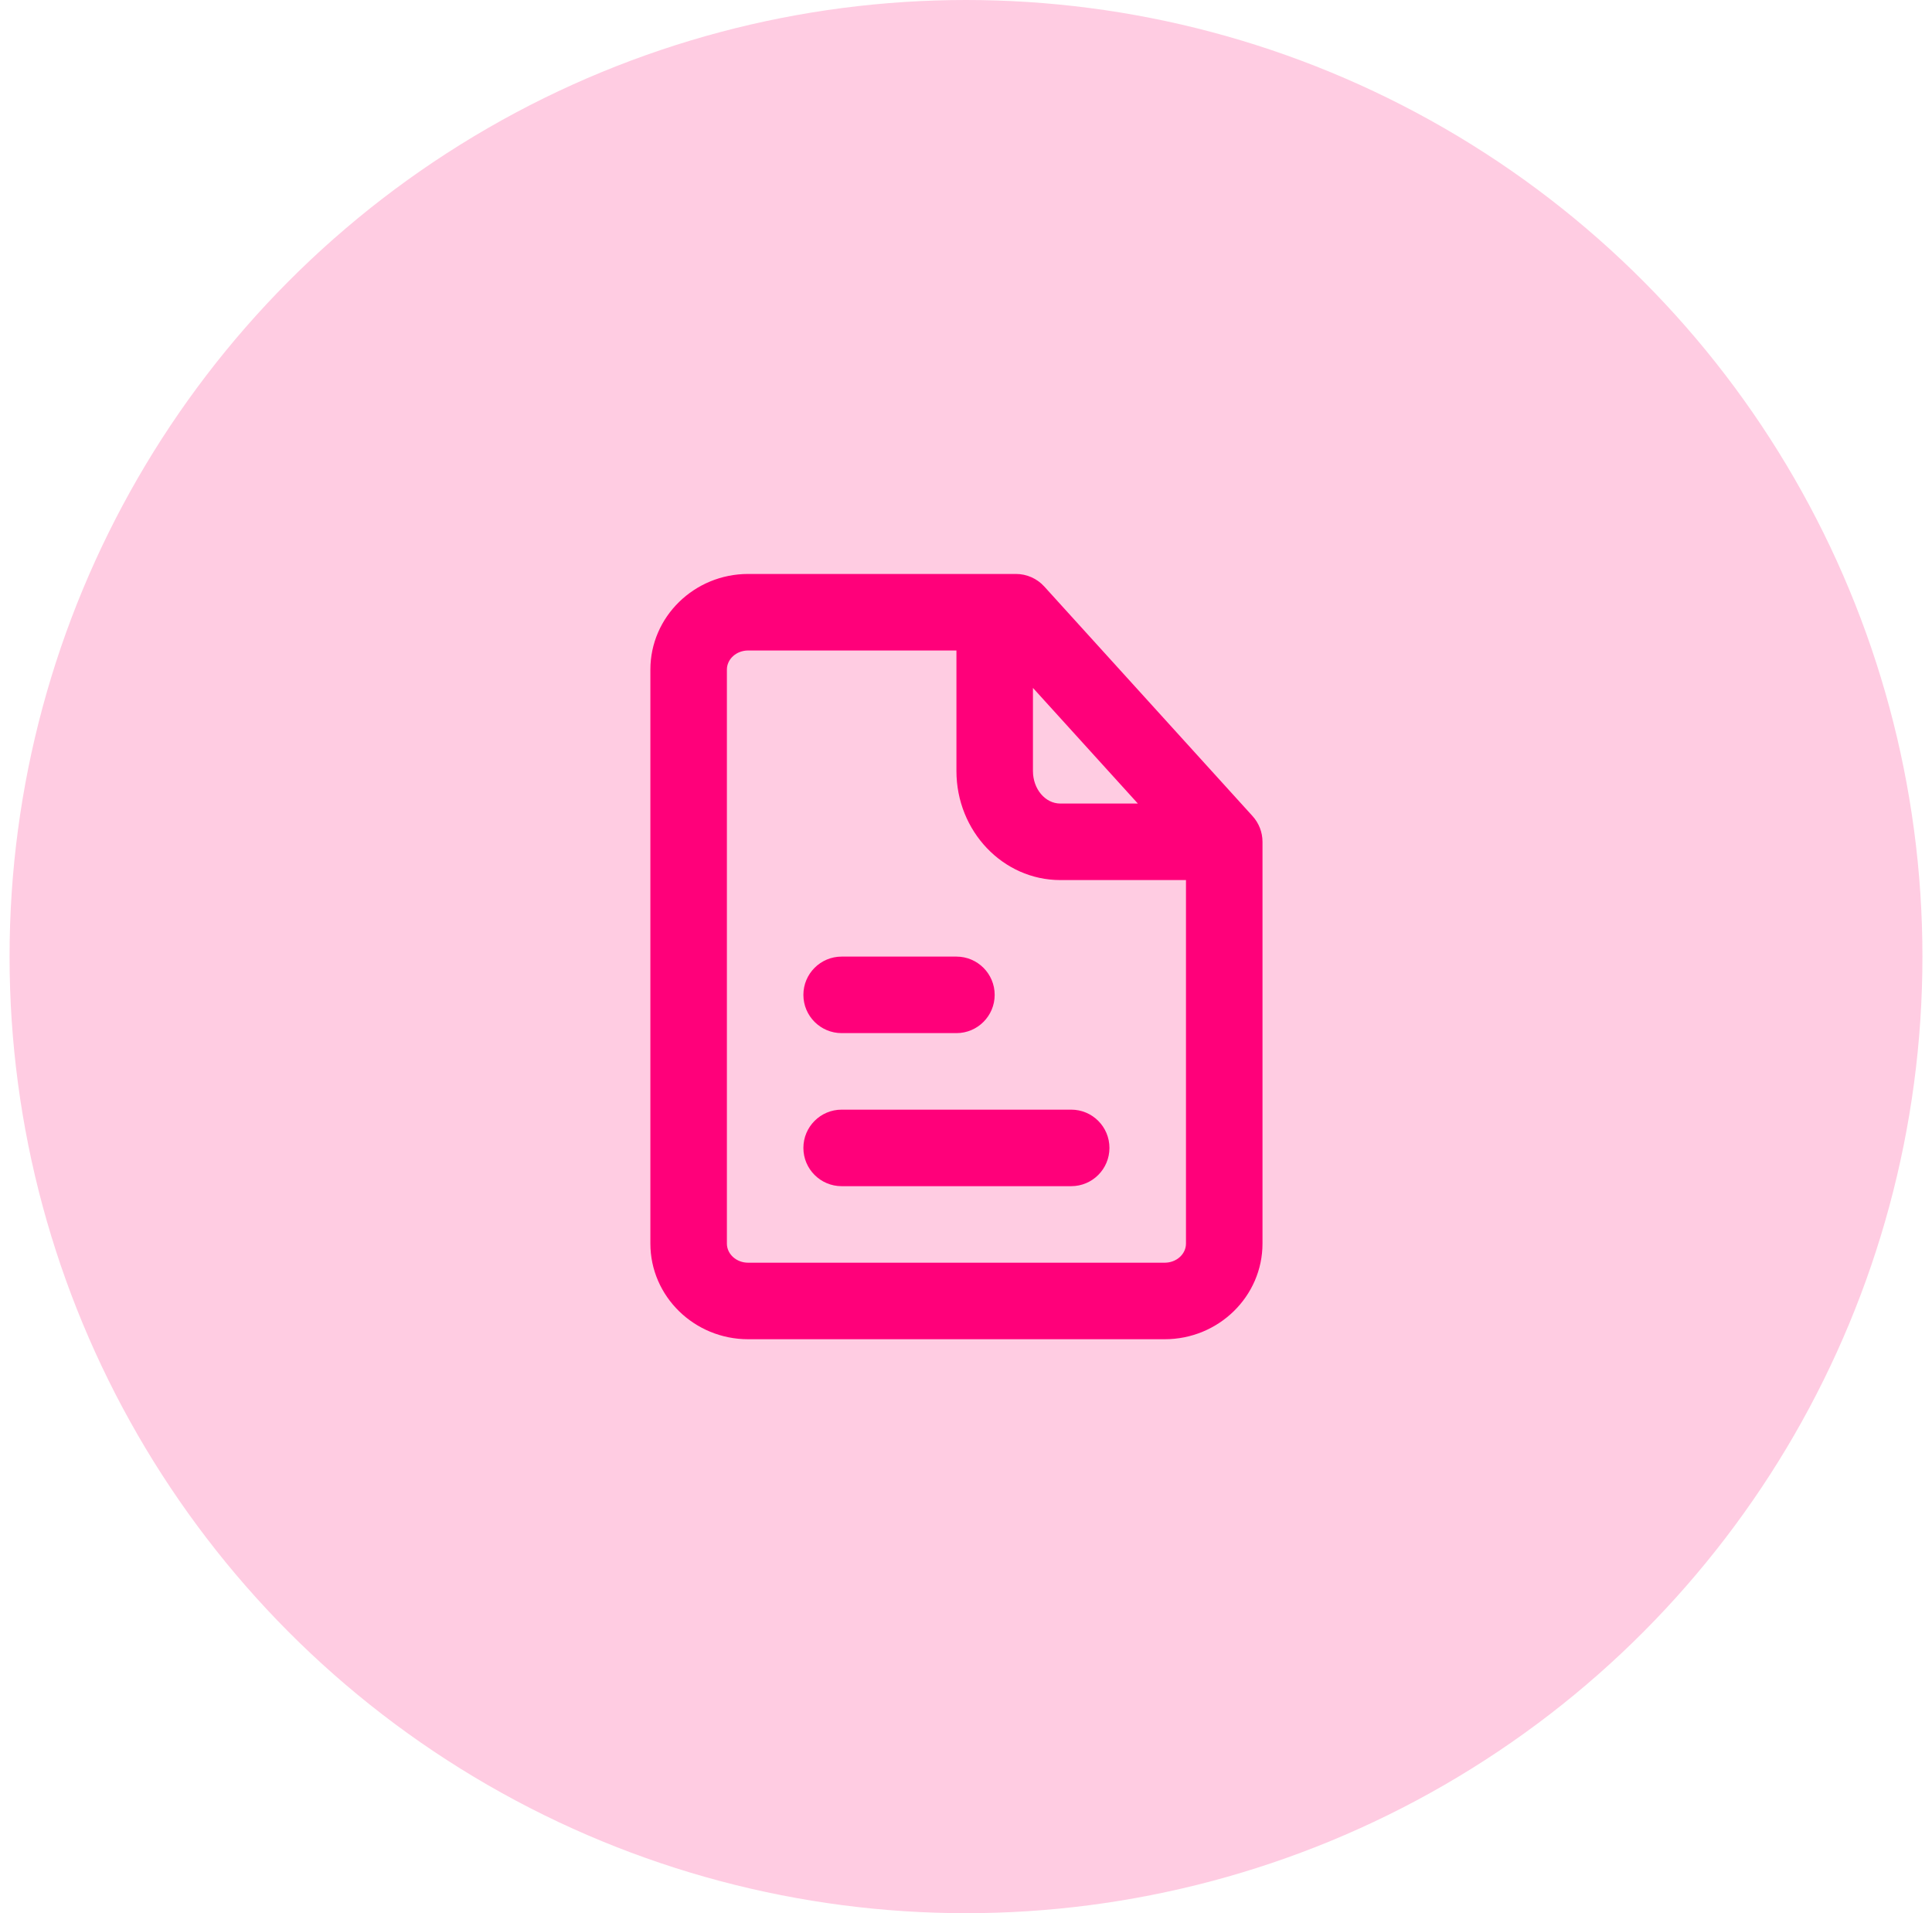
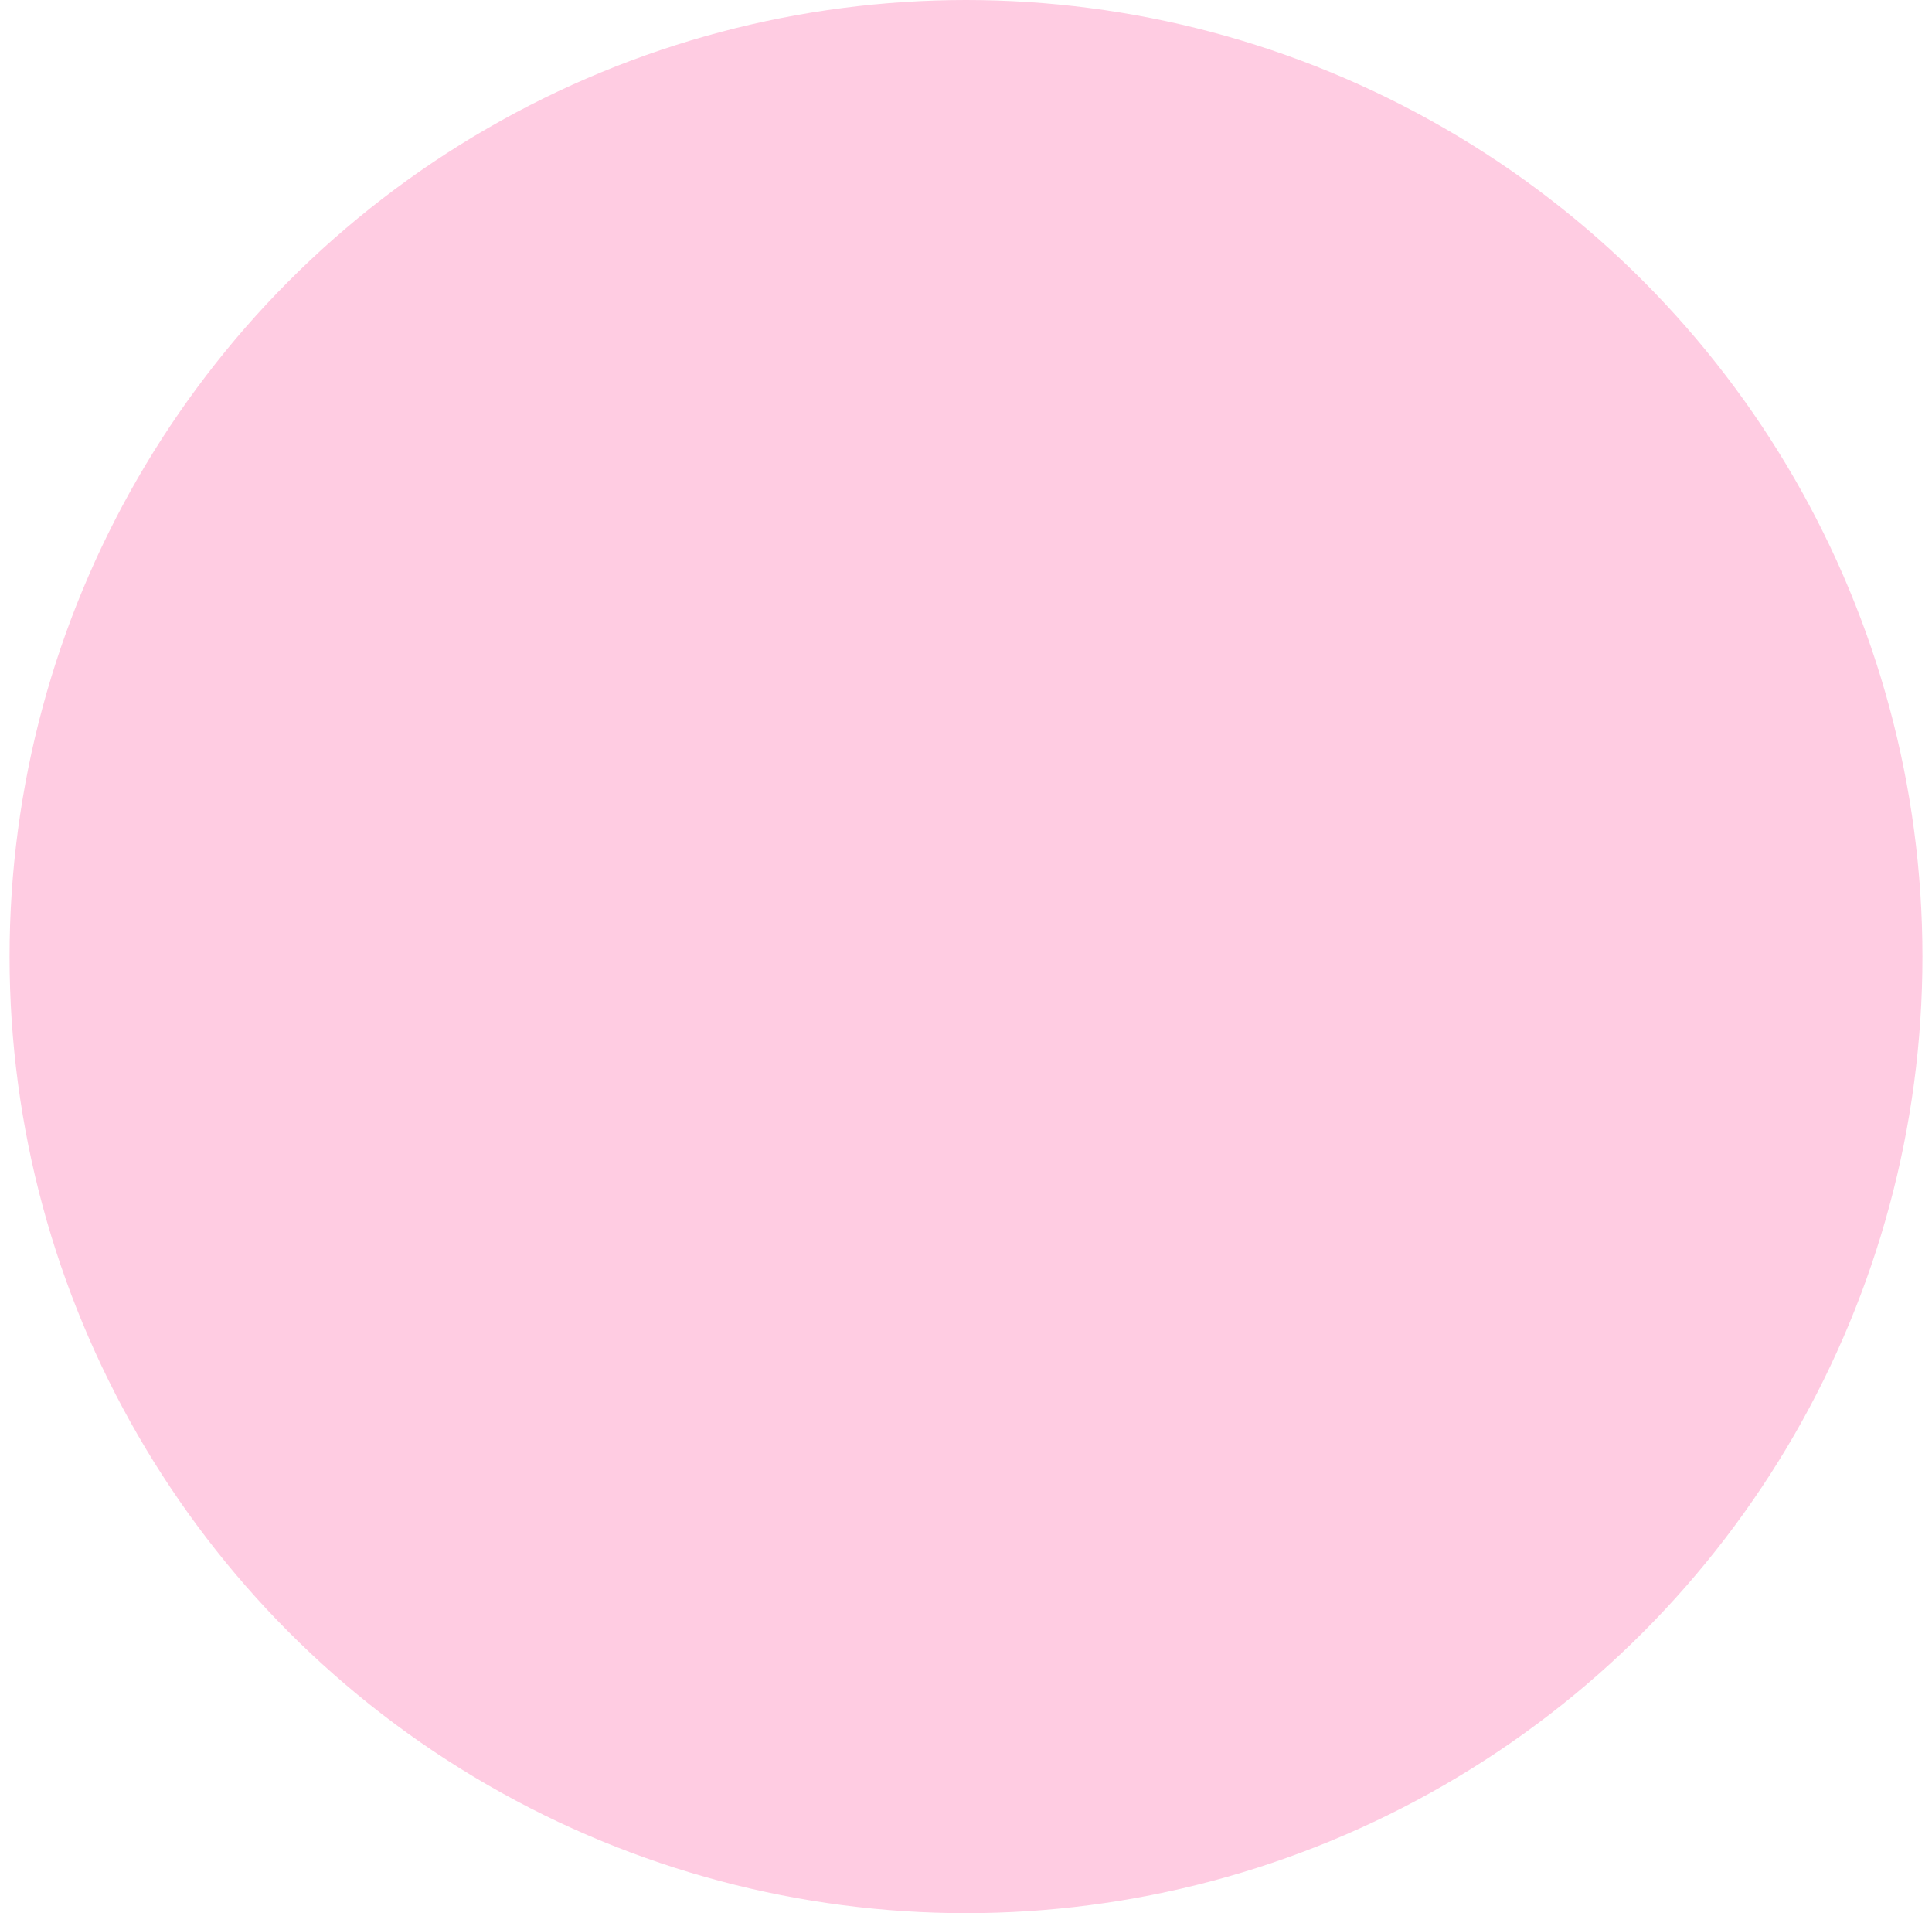
<svg xmlns="http://www.w3.org/2000/svg" width="101" height="100" viewBox="0 0 101 100" fill="none">
  <circle cx="50.5" cy="50" r="50" fill="#FF0071" fill-opacity="0.2" />
-   <path fill-rule="evenodd" clip-rule="evenodd" d="M49.999 54H43.999C42.895 54 41.999 53.104 41.999 52C41.999 50.896 42.895 50 43.999 50H49.999C51.103 50 51.999 50.896 51.999 52C51.999 53.104 51.103 54 49.999 54ZM41.999 60C41.999 58.896 42.895 58 43.999 58H55.999C57.105 58 57.999 58.896 57.999 60C57.999 61.104 57.105 62 55.999 62H43.999C42.895 62 41.999 61.104 41.999 60ZM60.888 66H39.11C38.498 66 38 65.552 38 65V35C38 34.448 38.498 34 39.11 34H50V40.3C50 43.444 52.434 46 55.428 46H62V65C62 65.552 61.502 66 60.888 66ZM54 35.956L59.484 42H55.428C54.64 42 54 41.238 54 40.3V35.956ZM65.48 42.656L54.592 30.656C54.212 30.238 53.676 30 53.11 30H39.11C36.292 30 34 32.244 34 35V65C34 67.756 36.292 70 39.11 70H60.888C63.706 70 66 67.756 66 65V44C66 43.502 65.814 43.024 65.48 42.656Z" fill="#FF007A" />
</svg>